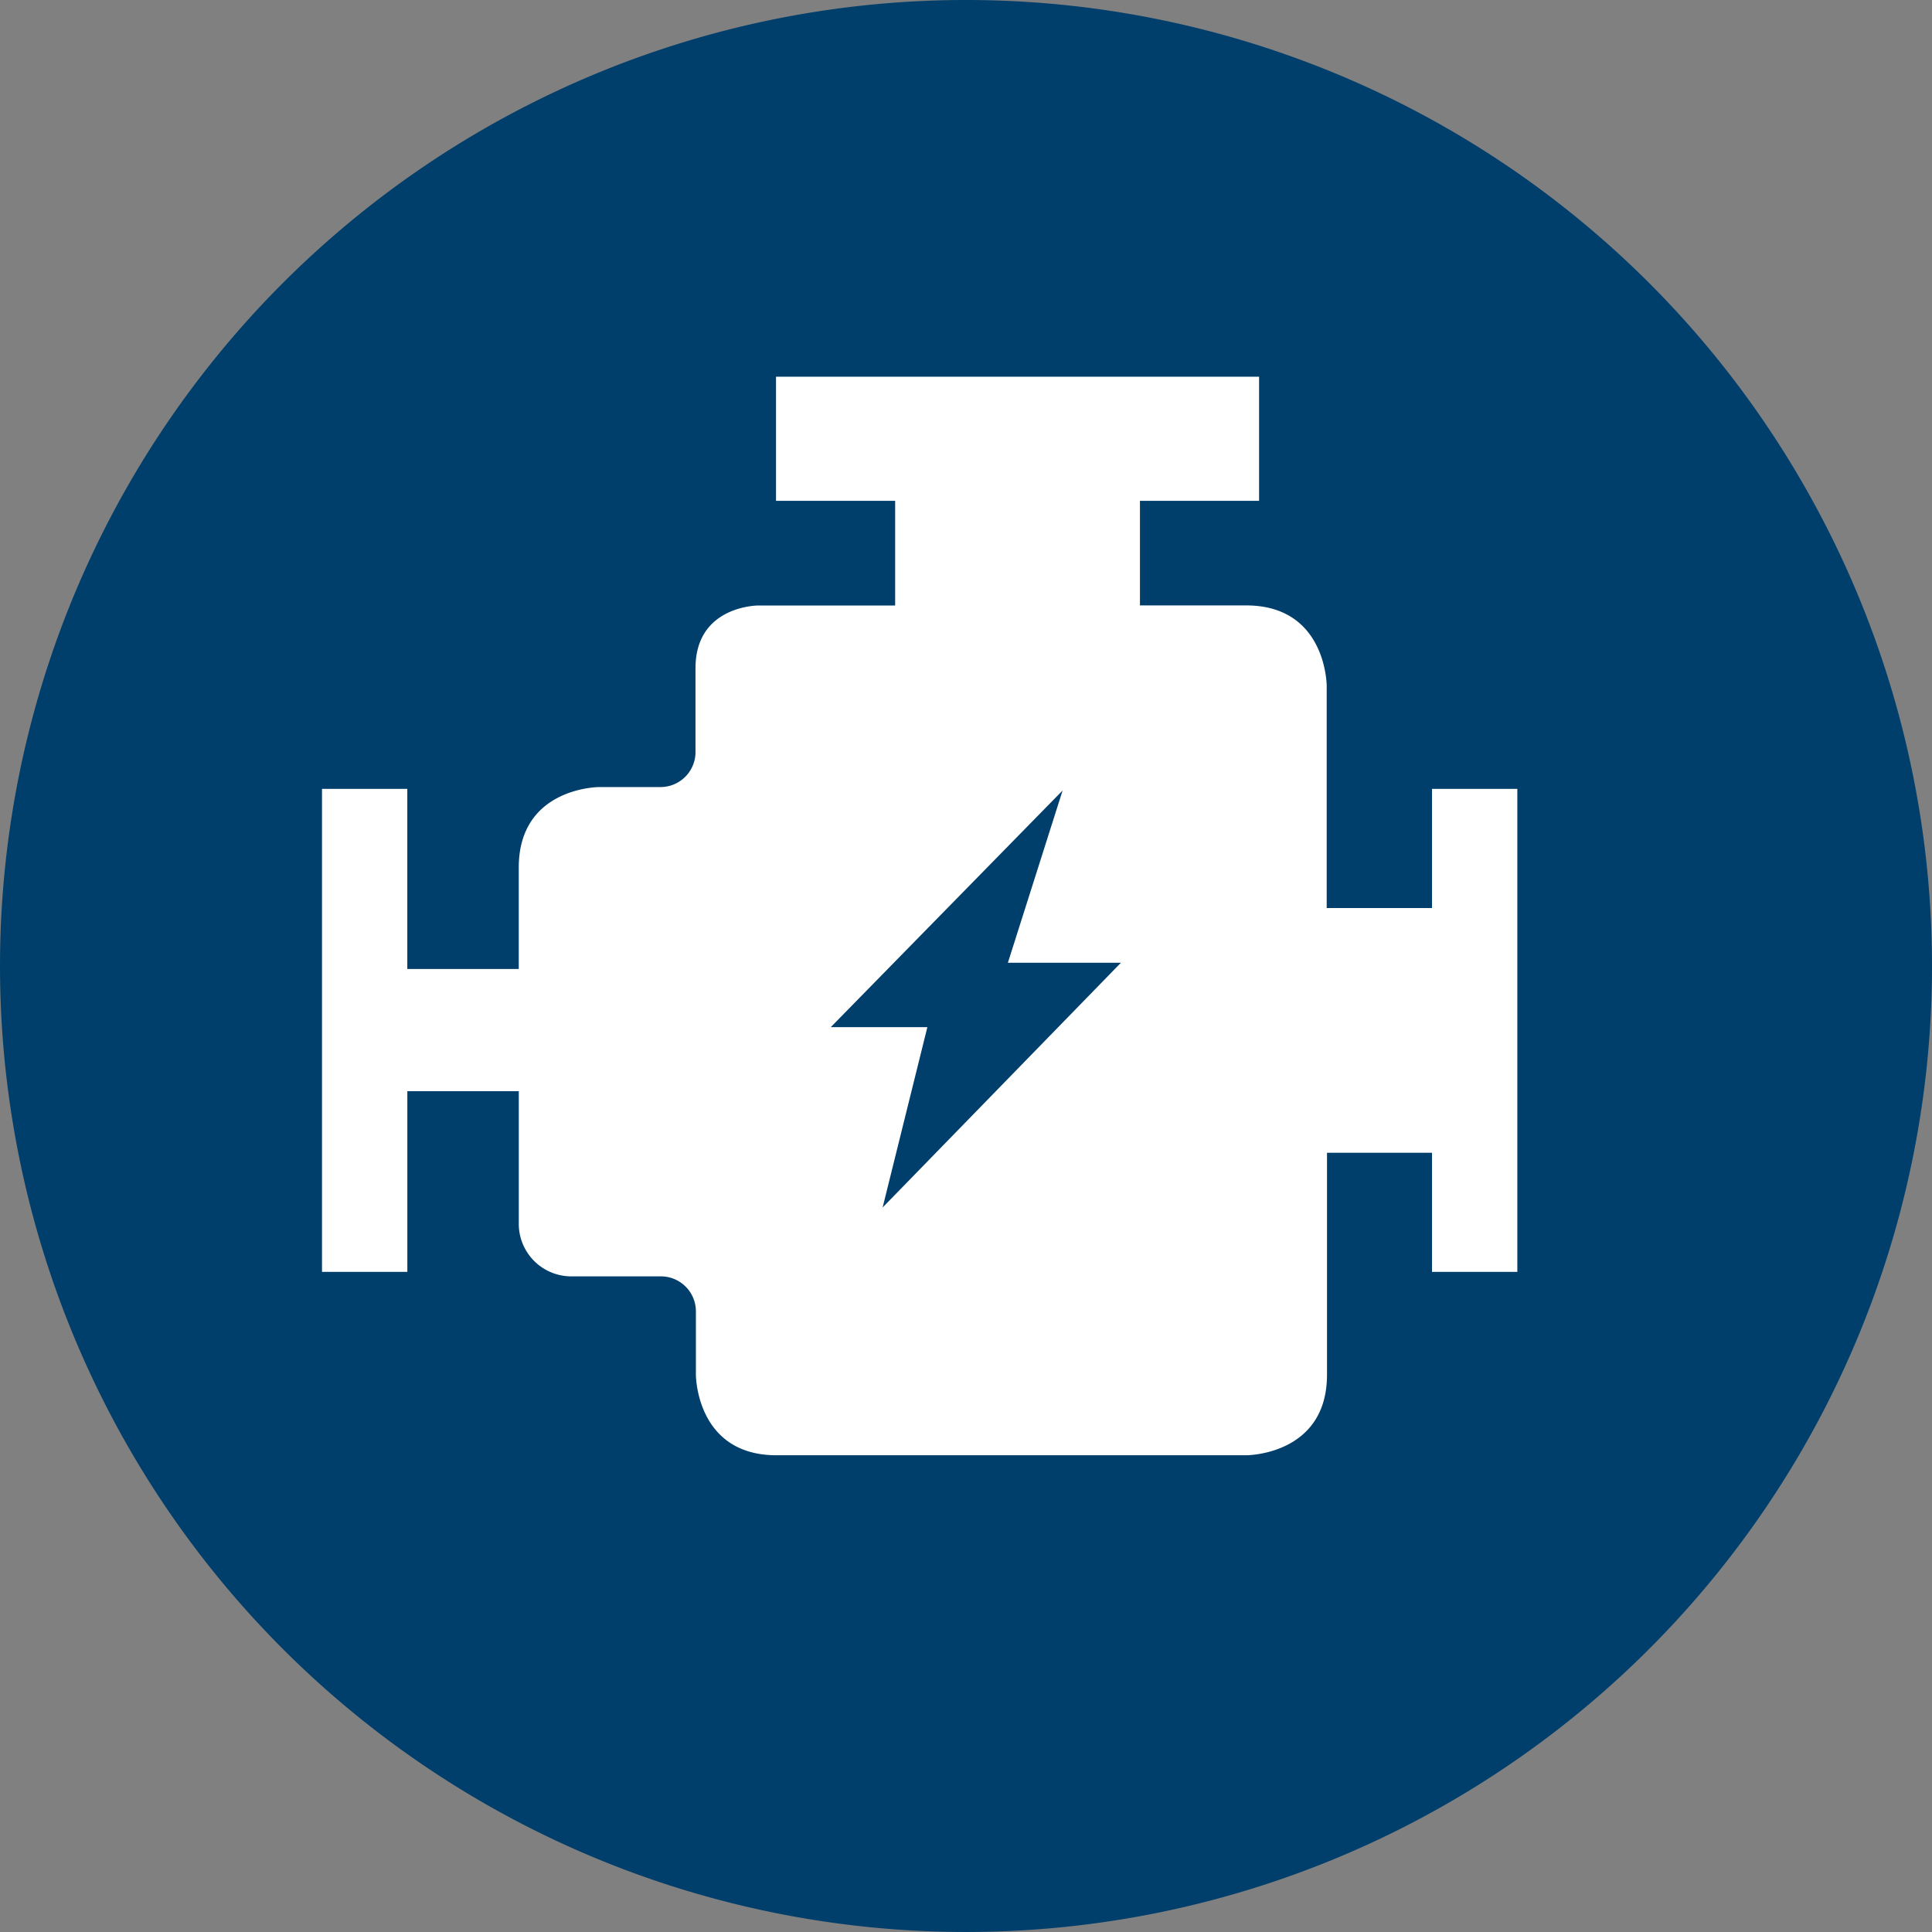
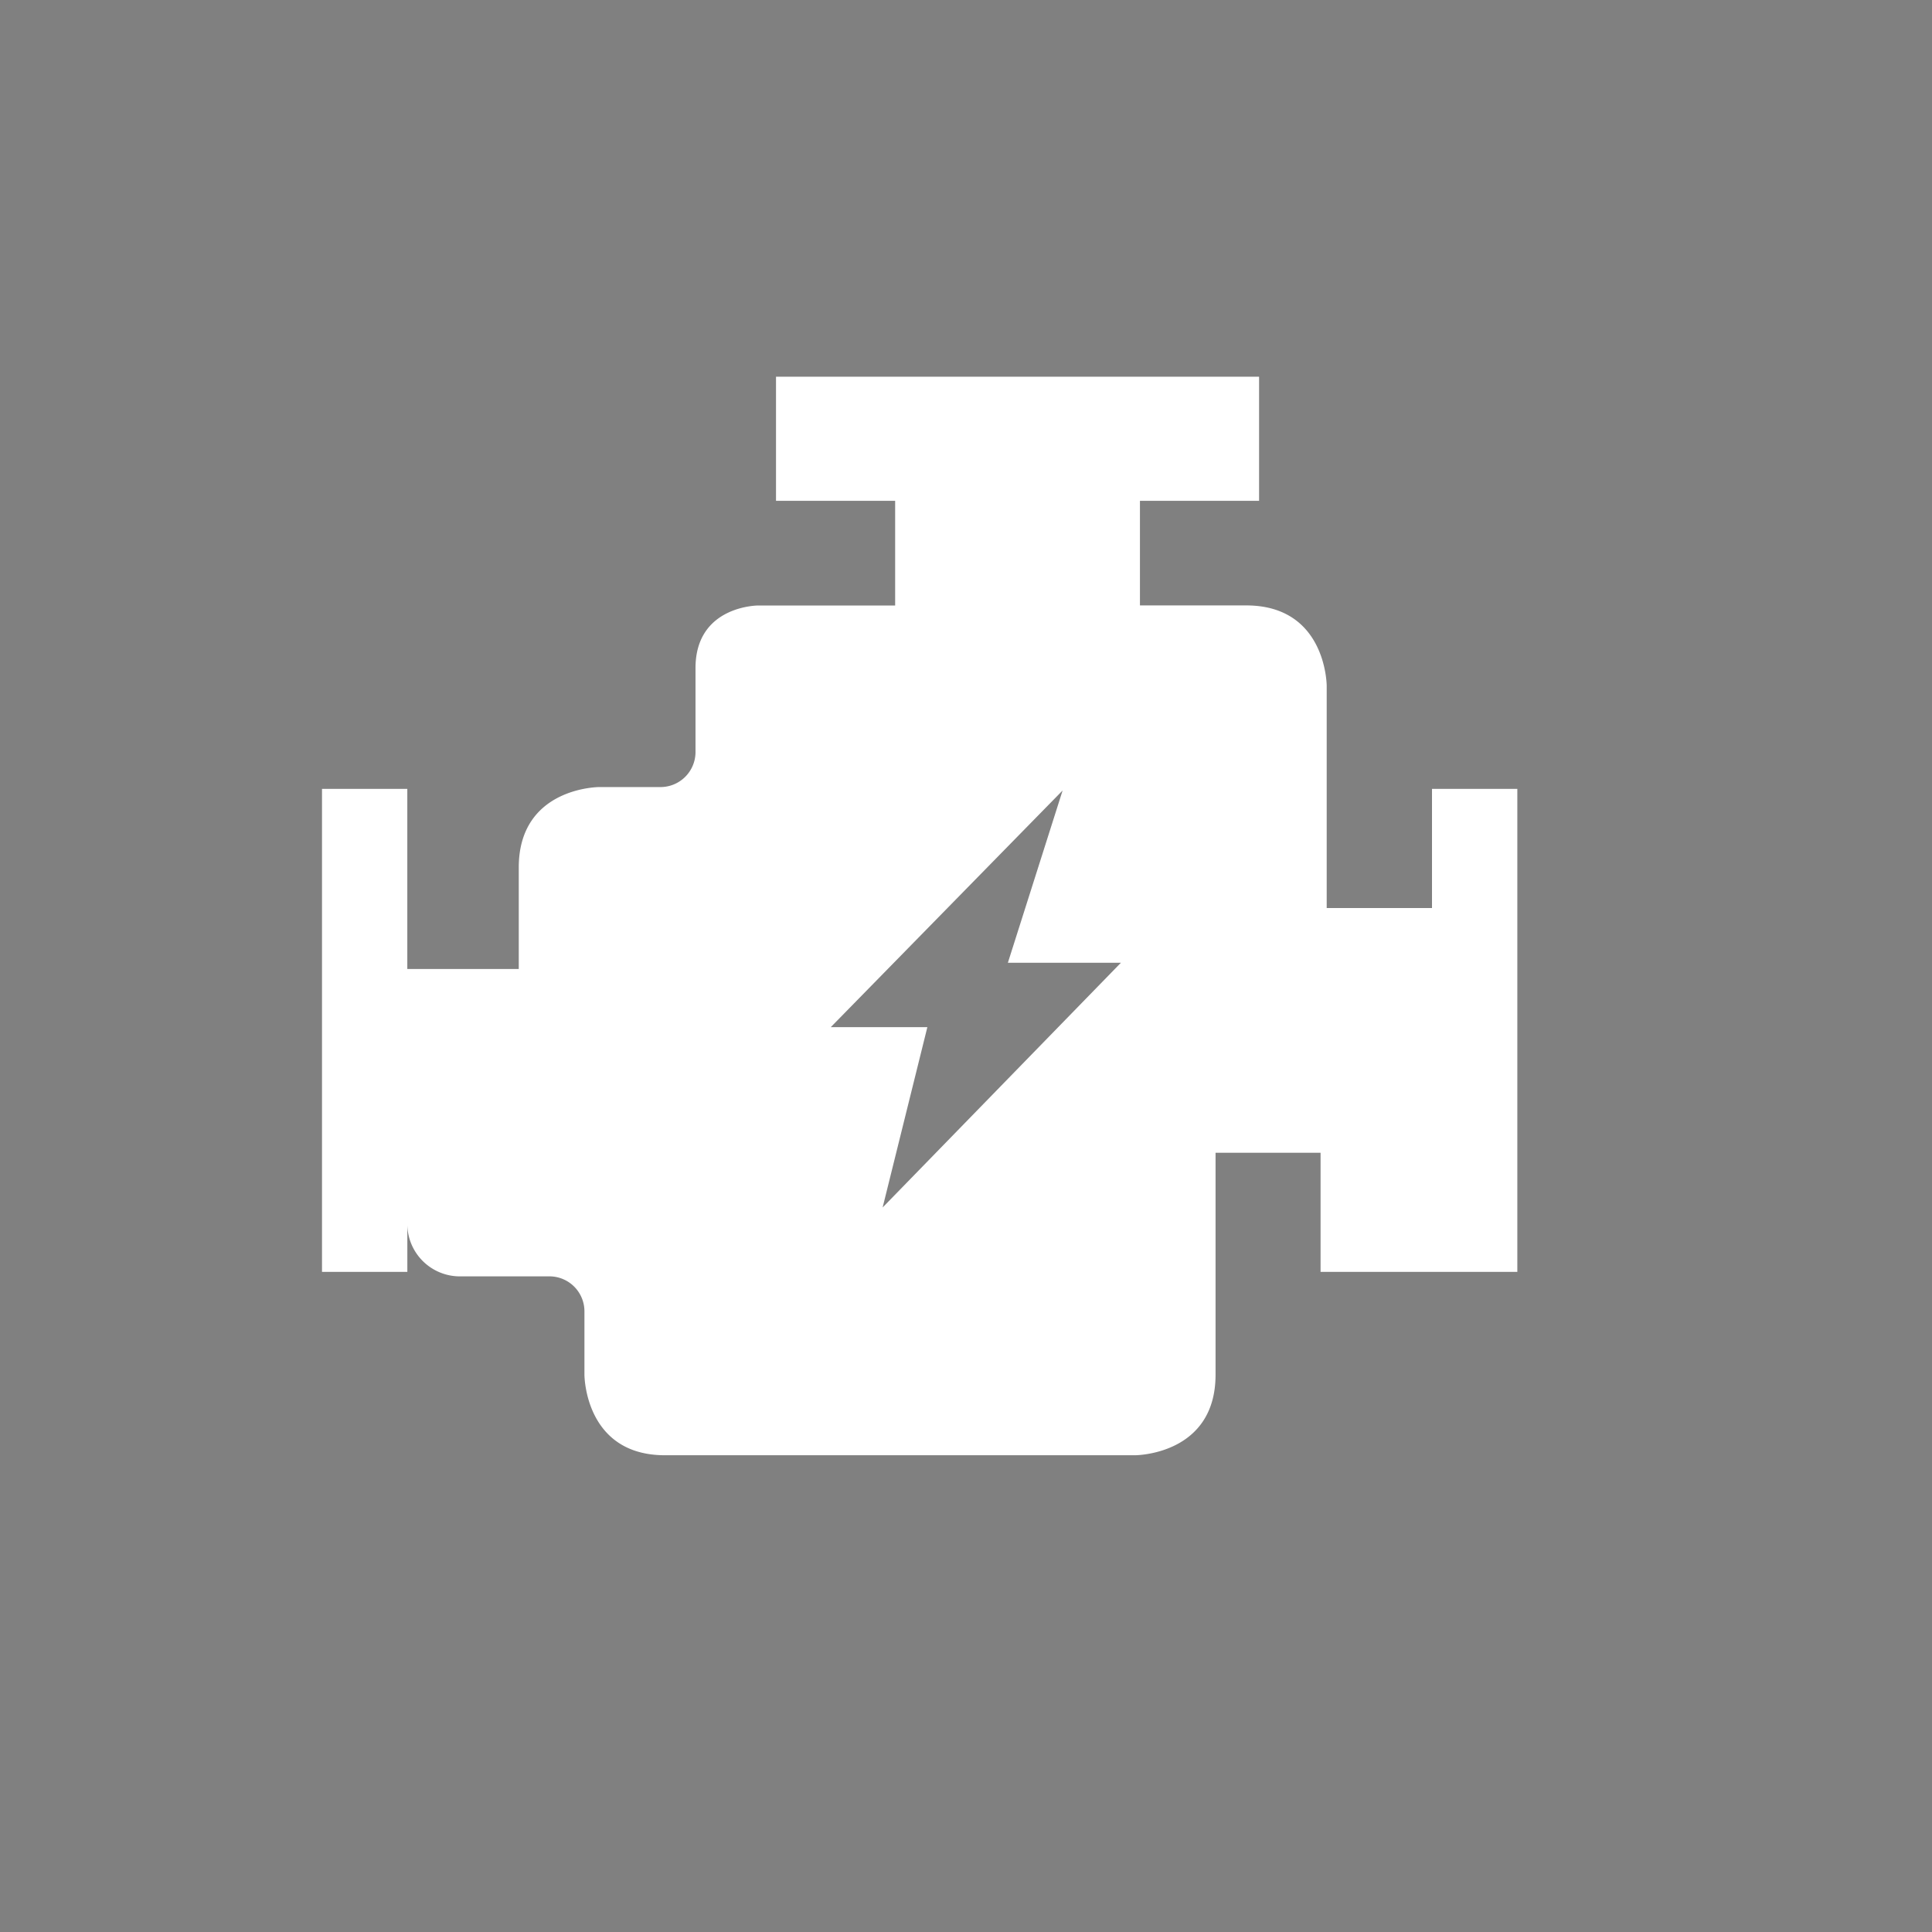
<svg xmlns="http://www.w3.org/2000/svg" viewBox="0 0 124.223 124.223">
  <rect x="0" y="0" width="124.223" height="124.223" fill="#808080" stroke="none" />
  <defs>
    <style>.a{fill:#003e6b;}.b{fill:#fff;}</style>
  </defs>
-   <path class="a" d="M412.223,260.111a62.111,62.111,0,1,0-62.111,62.111,62.111,62.111,0,0,0,62.111-62.111Z" transform="translate(-288 -198)" />
-   <path class="b" d="M400.857,297.677V266.621h-5.487v7.66H388.6V260s0-5.176-5.176-5.176h-6.832V248.1h7.66V240.12H353.192V248.1h7.66v6.729h-8.811s-4.026,0-4.026,4.026v5.348a2.253,2.253,0,0,1-2.3,2.3h-3.888s-5.176,0-5.176,5.176V278.2h-7.166V266.621H324v31.056h5.487V286.059h7.166v8.454a3.379,3.379,0,0,0,3.451,3.451h5.636a2.253,2.253,0,0,1,2.3,2.3v4.026s0,5.176,5.176,5.176h30.227s5.176,0,5.176-5.176V290.016h6.752v7.66ZM368.122,277.8h7.246l-15.321,15.735,2.876-11.594h-6.211l14.907-15.217L368.1,277.8Z" transform="translate(-303.296 -215.897)" />
+   <path class="b" d="M400.857,297.677V266.621h-5.487v7.66H388.6V260s0-5.176-5.176-5.176h-6.832V248.1h7.66V240.12H353.192V248.1h7.66v6.729h-8.811s-4.026,0-4.026,4.026v5.348a2.253,2.253,0,0,1-2.3,2.3h-3.888s-5.176,0-5.176,5.176V278.2h-7.166V266.621H324v31.056h5.487V286.059v8.454a3.379,3.379,0,0,0,3.451,3.451h5.636a2.253,2.253,0,0,1,2.3,2.3v4.026s0,5.176,5.176,5.176h30.227s5.176,0,5.176-5.176V290.016h6.752v7.66ZM368.122,277.8h7.246l-15.321,15.735,2.876-11.594h-6.211l14.907-15.217L368.1,277.8Z" transform="translate(-303.296 -215.897)" />
</svg>